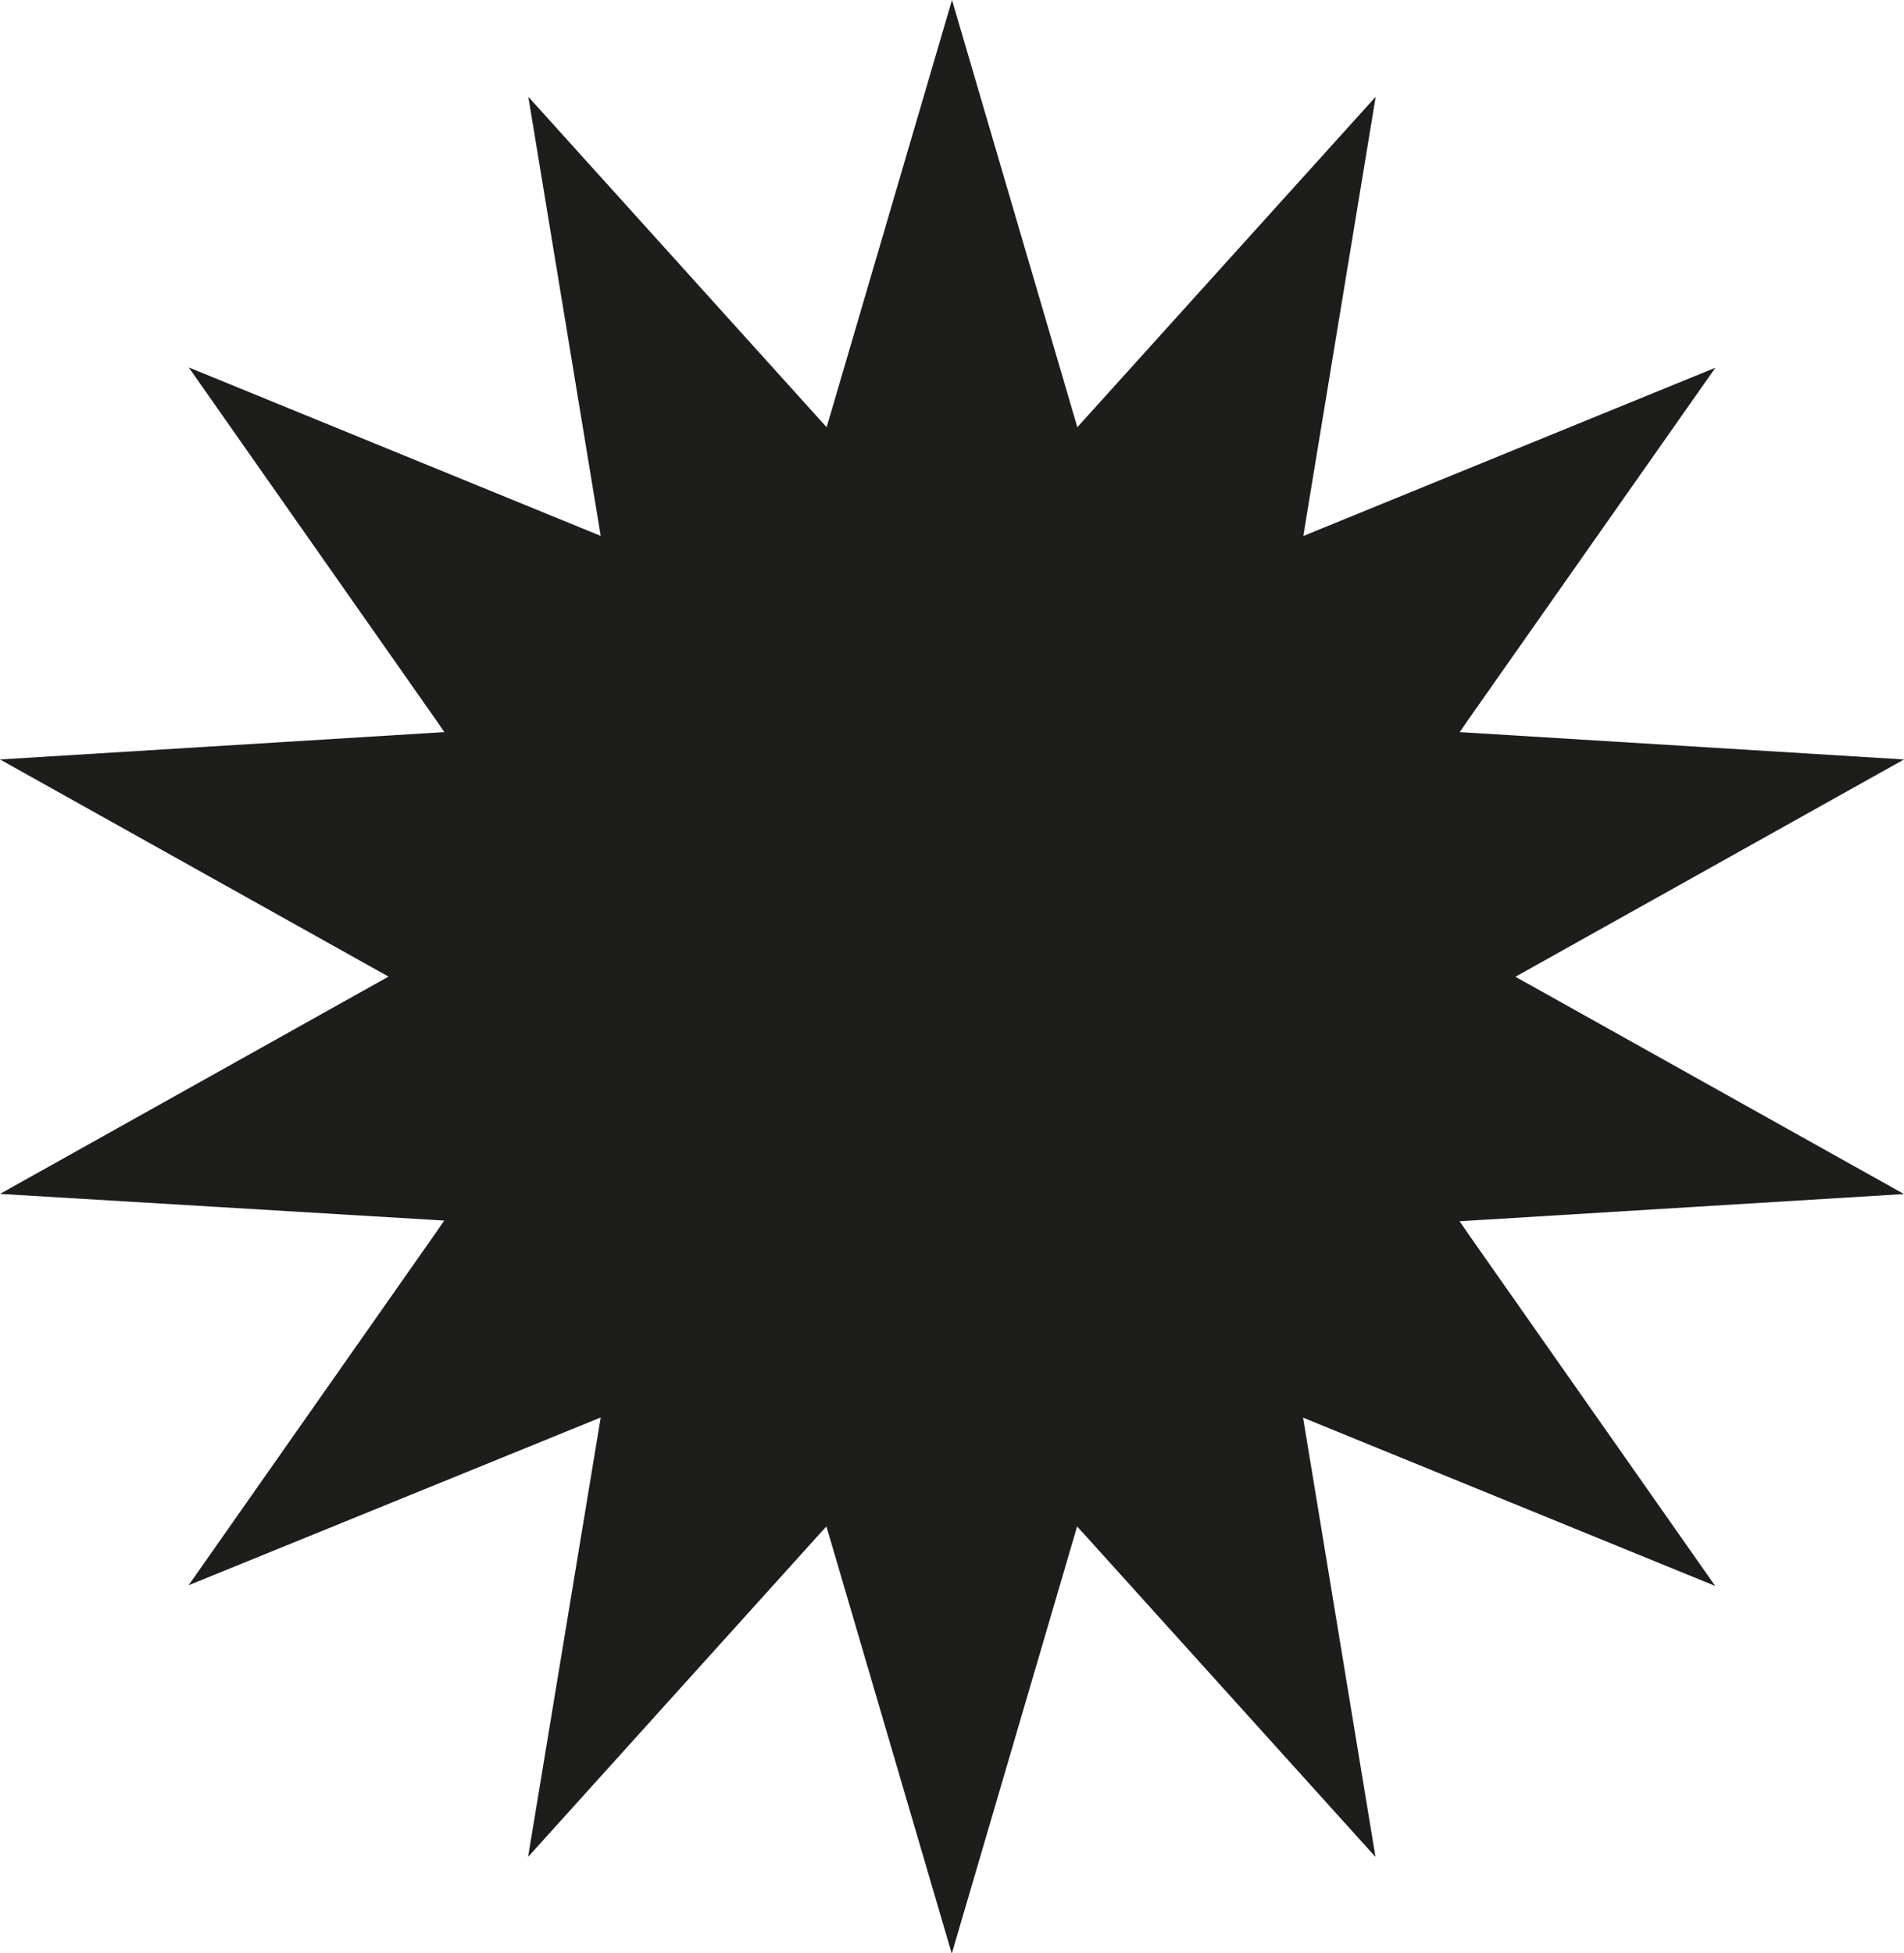
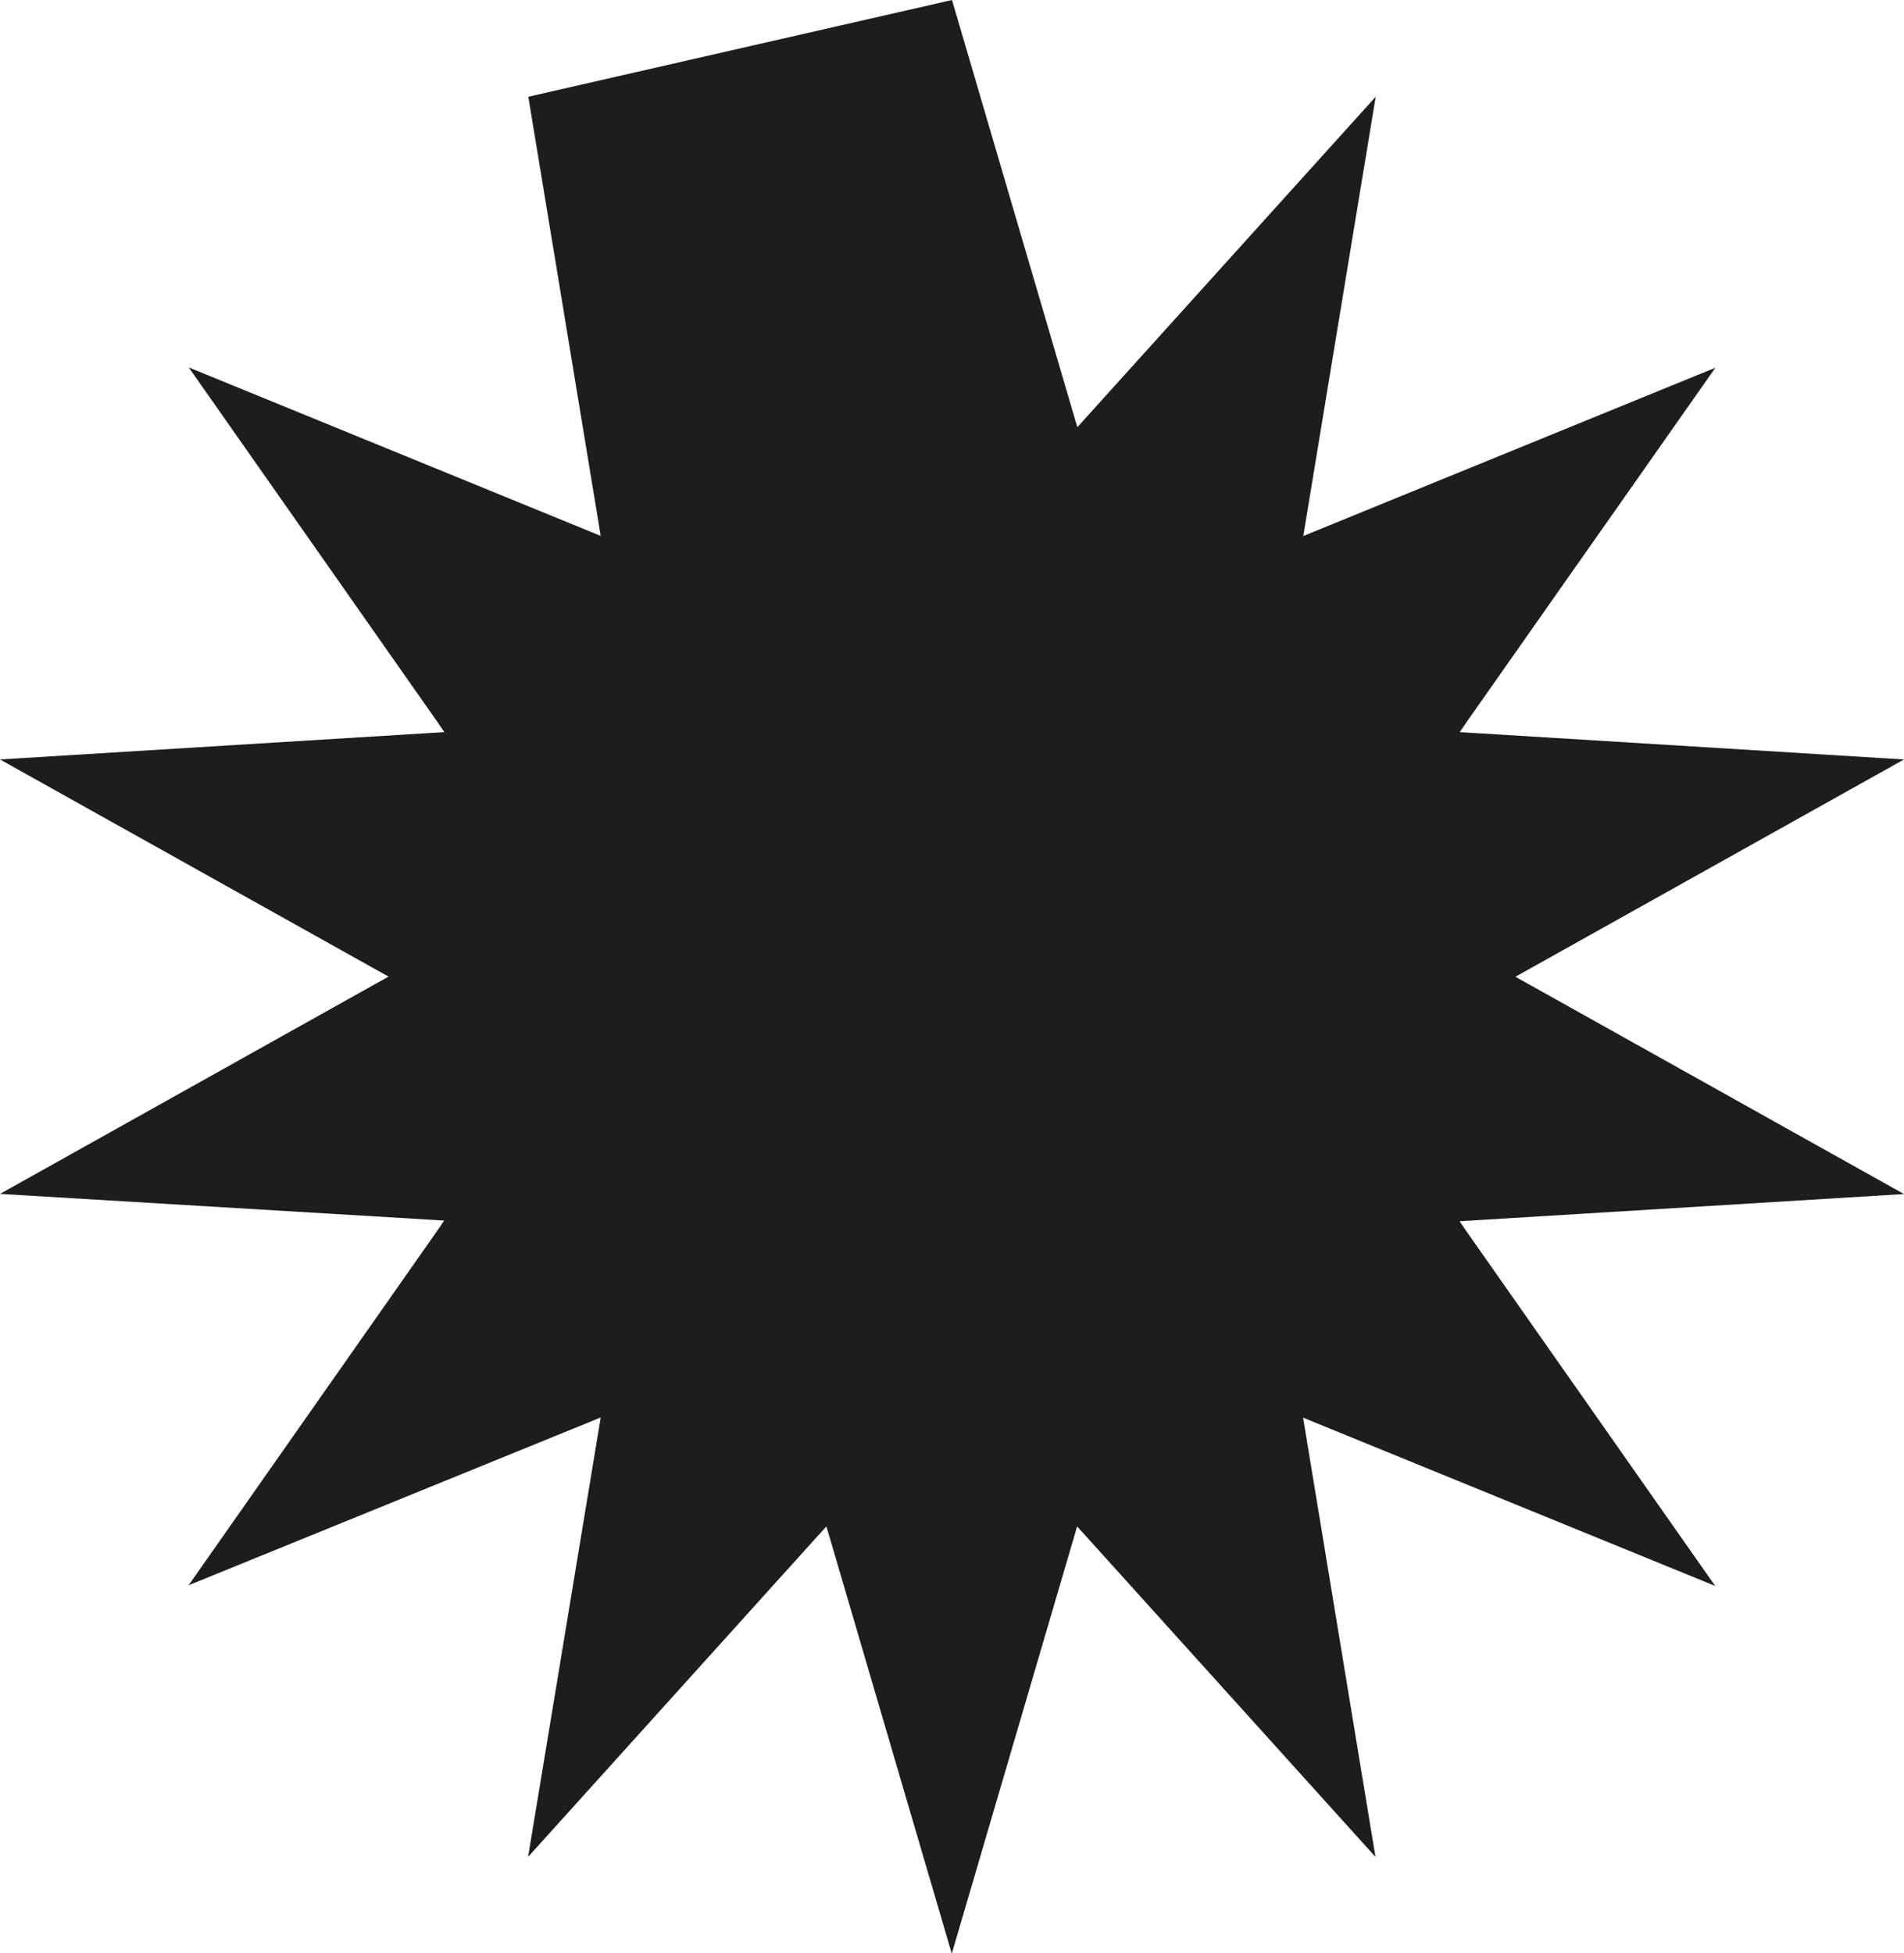
<svg xmlns="http://www.w3.org/2000/svg" id="Layer_1" data-name="Layer 1" viewBox="0 0 258.26 264.9">
  <defs>
    <style>.cls-1{fill:#1d1d1b;}</style>
  </defs>
-   <path class="cls-1" d="M147.33,56.61,186.6,13.12l-9.53,57.81-.29,1.77,1.65-.68,54.25-22.15L199,97.83l-1,1.46,1.79.11L258.26,103l-51.15,28.6-1.56.87,1.56.87,51.15,28.6-58.49,3.58-1.79.11,1,1.46,33.67,48-54.25-22.15-1.65-.68.29,1.76,9.53,57.82-39.27-43.5-1.2-1.32-.5,1.71-16.5,56.23-16.5-56.23-.51-1.71-1.2,1.32-39.26,43.5L81.19,194l.29-1.76-1.66.68L25.58,215l33.67-48,1-1.46-1.78-.11L0,161.92l51.14-28.6,1.57-.87-1.57-.87L0,103,58.49,99.4l1.78-.11-1-1.46-33.67-48L79.82,72l1.66.68-.29-1.77L71.66,13.12l39.26,43.49,1.2,1.33.51-1.71L129.13,0l16.5,56.23.5,1.71Z" />
+   <path class="cls-1" d="M147.33,56.61,186.6,13.12l-9.53,57.81-.29,1.77,1.65-.68,54.25-22.15L199,97.83l-1,1.46,1.79.11L258.26,103l-51.15,28.6-1.56.87,1.56.87,51.15,28.6-58.49,3.58-1.79.11,1,1.46,33.67,48-54.25-22.15-1.65-.68.29,1.76,9.53,57.82-39.27-43.5-1.2-1.32-.5,1.71-16.5,56.23-16.5-56.23-.51-1.71-1.2,1.32-39.26,43.5L81.19,194l.29-1.76-1.66.68L25.58,215l33.67-48,1-1.46-1.78-.11L0,161.92l51.14-28.6,1.57-.87-1.57-.87L0,103,58.49,99.4l1.78-.11-1-1.46-33.67-48L79.82,72l1.66.68-.29-1.77L71.66,13.12L129.13,0l16.5,56.23.5,1.71Z" />
</svg>